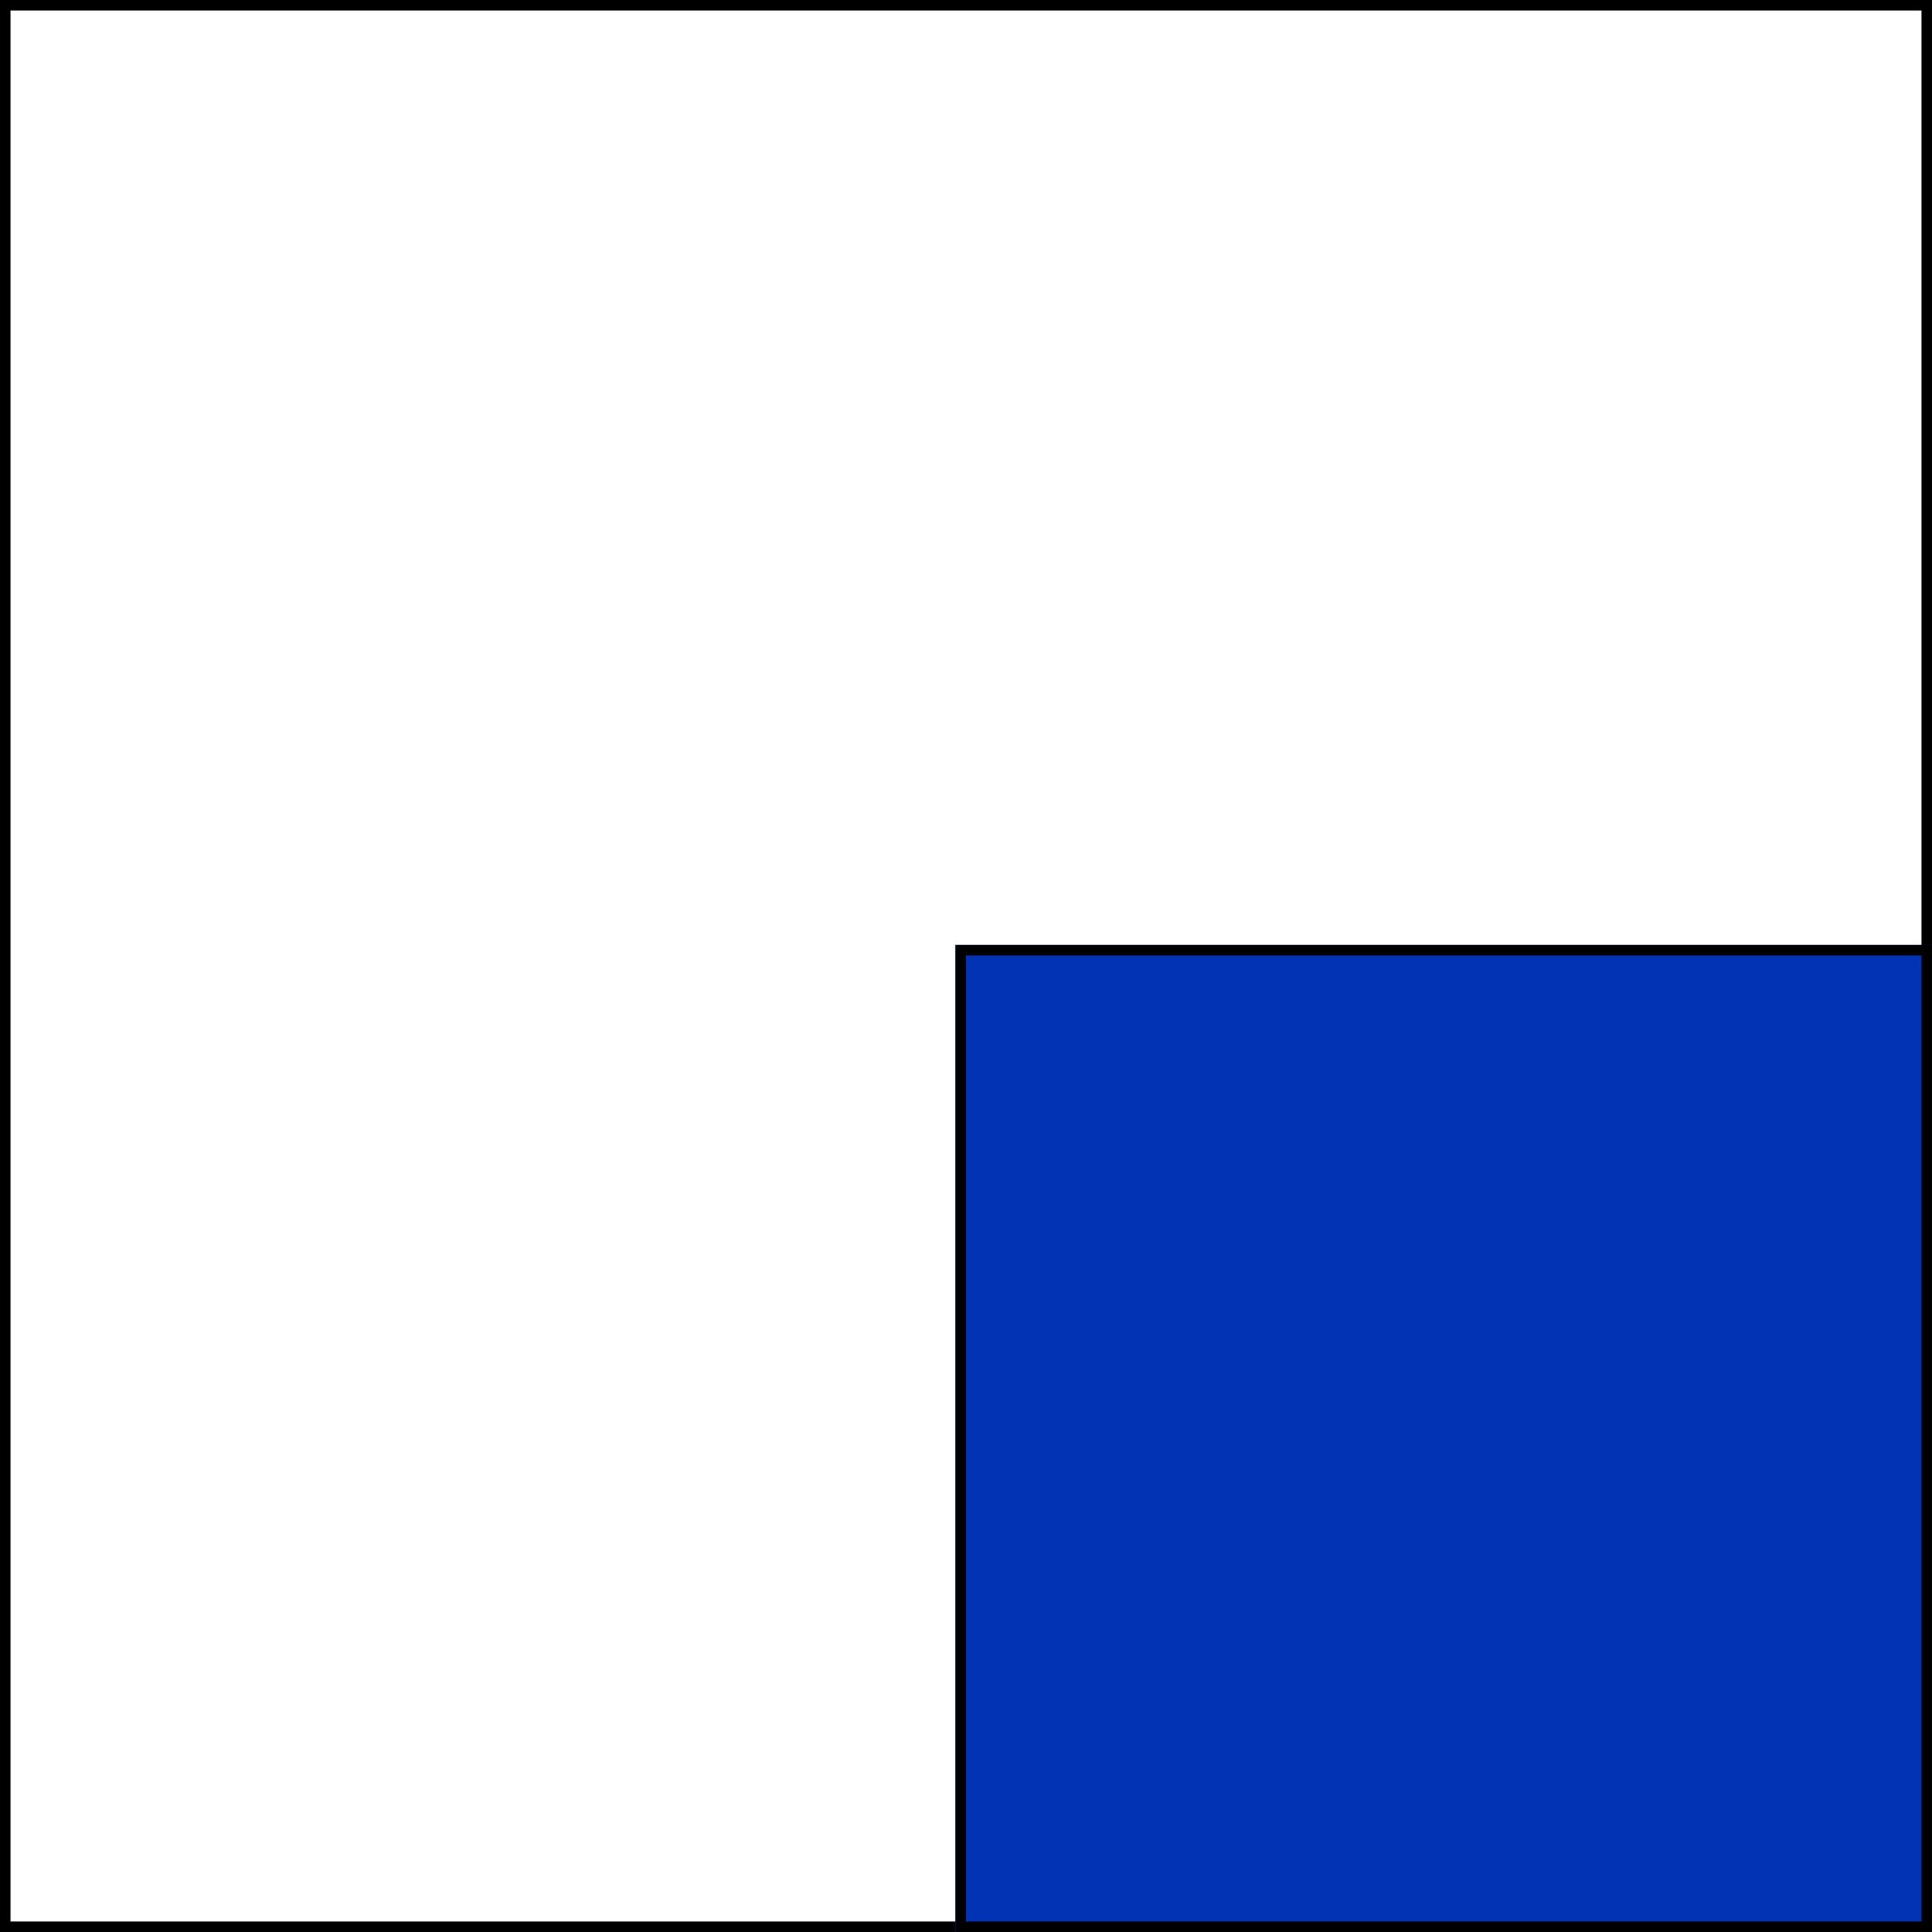
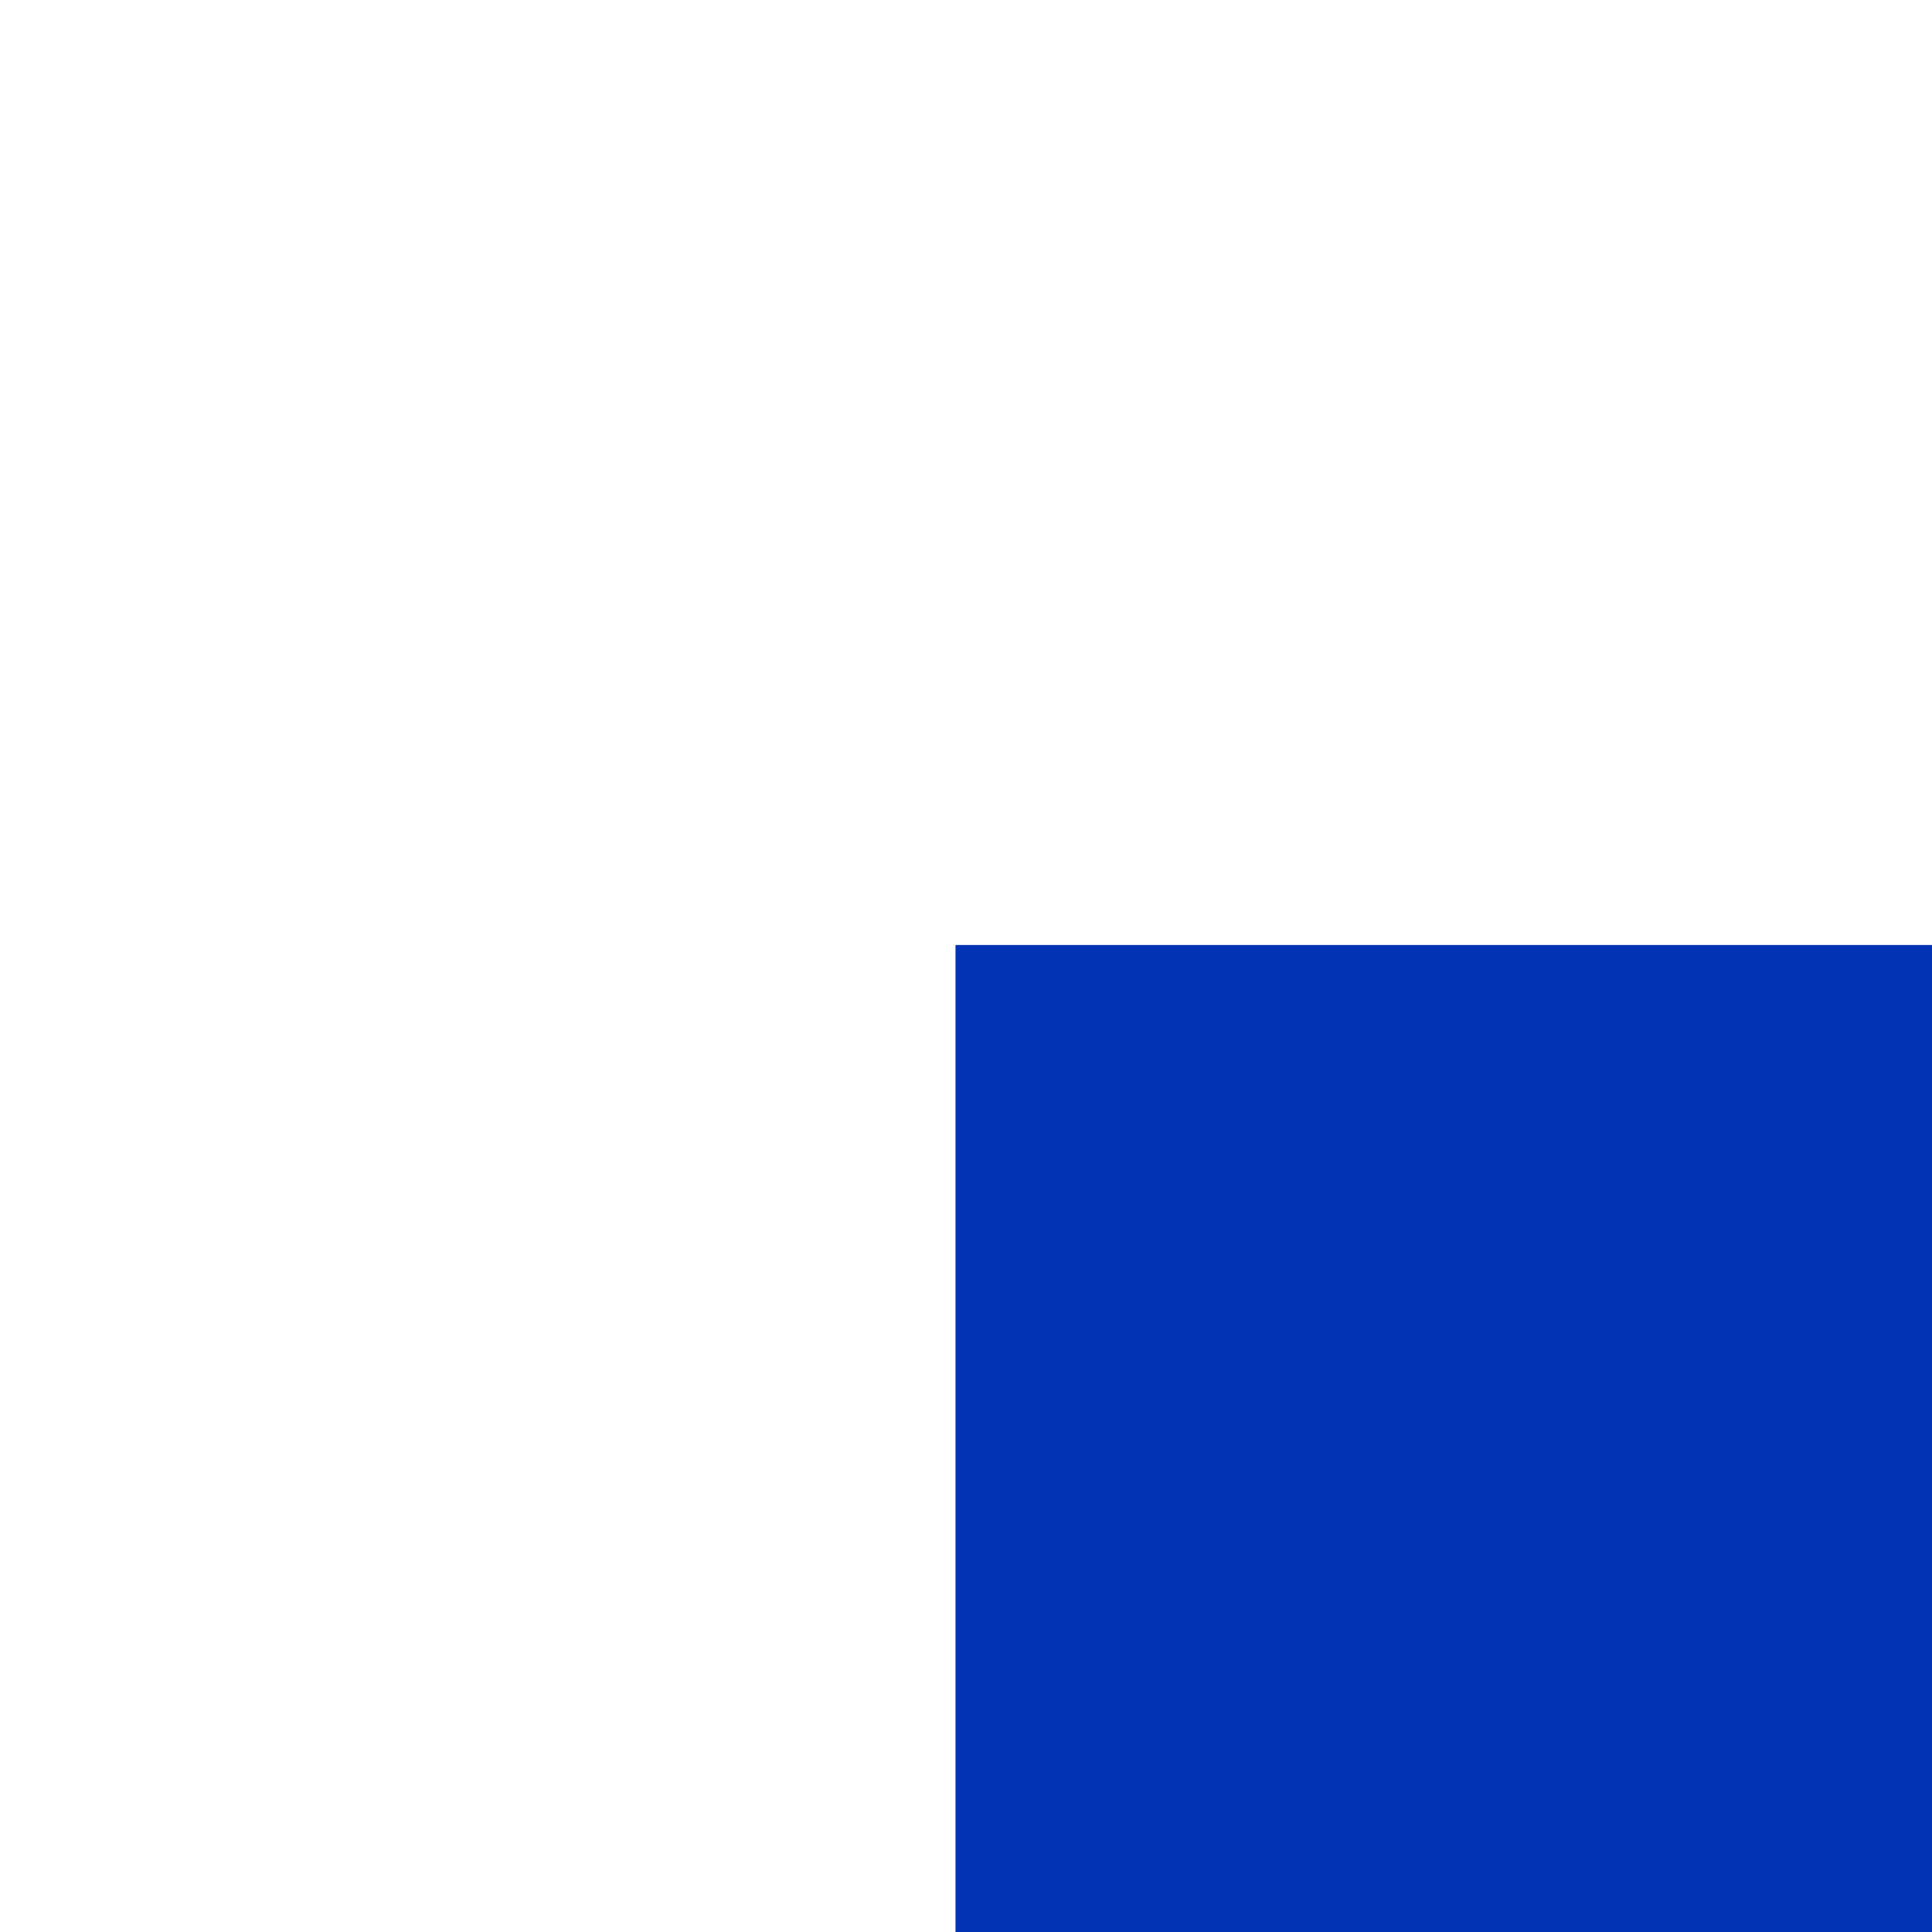
<svg xmlns="http://www.w3.org/2000/svg" width="184" height="184" viewBox="0 0 184 184">
  <g id="Raggruppa_9" data-name="Raggruppa 9" transform="translate(0.467)">
    <g id="Raggruppa_6" data-name="Raggruppa 6">
      <g id="Rettangolo_2" data-name="Rettangolo 2" transform="translate(-0.467)" fill="none" stroke="#000" stroke-width="1">
-         <rect width="184" height="184" stroke="none" />
-         <rect x="0.5" y="0.5" width="183" height="183" fill="none" />
-       </g>
+         </g>
      <g id="Rettangolo_3" data-name="Rettangolo 3" transform="translate(90.533 90)" fill="#0333b5" stroke="#000" stroke-width="1">
        <rect width="93" height="94" stroke="none" />
-         <rect x="0.5" y="0.5" width="92" height="93" fill="none" />
      </g>
    </g>
  </g>
</svg>